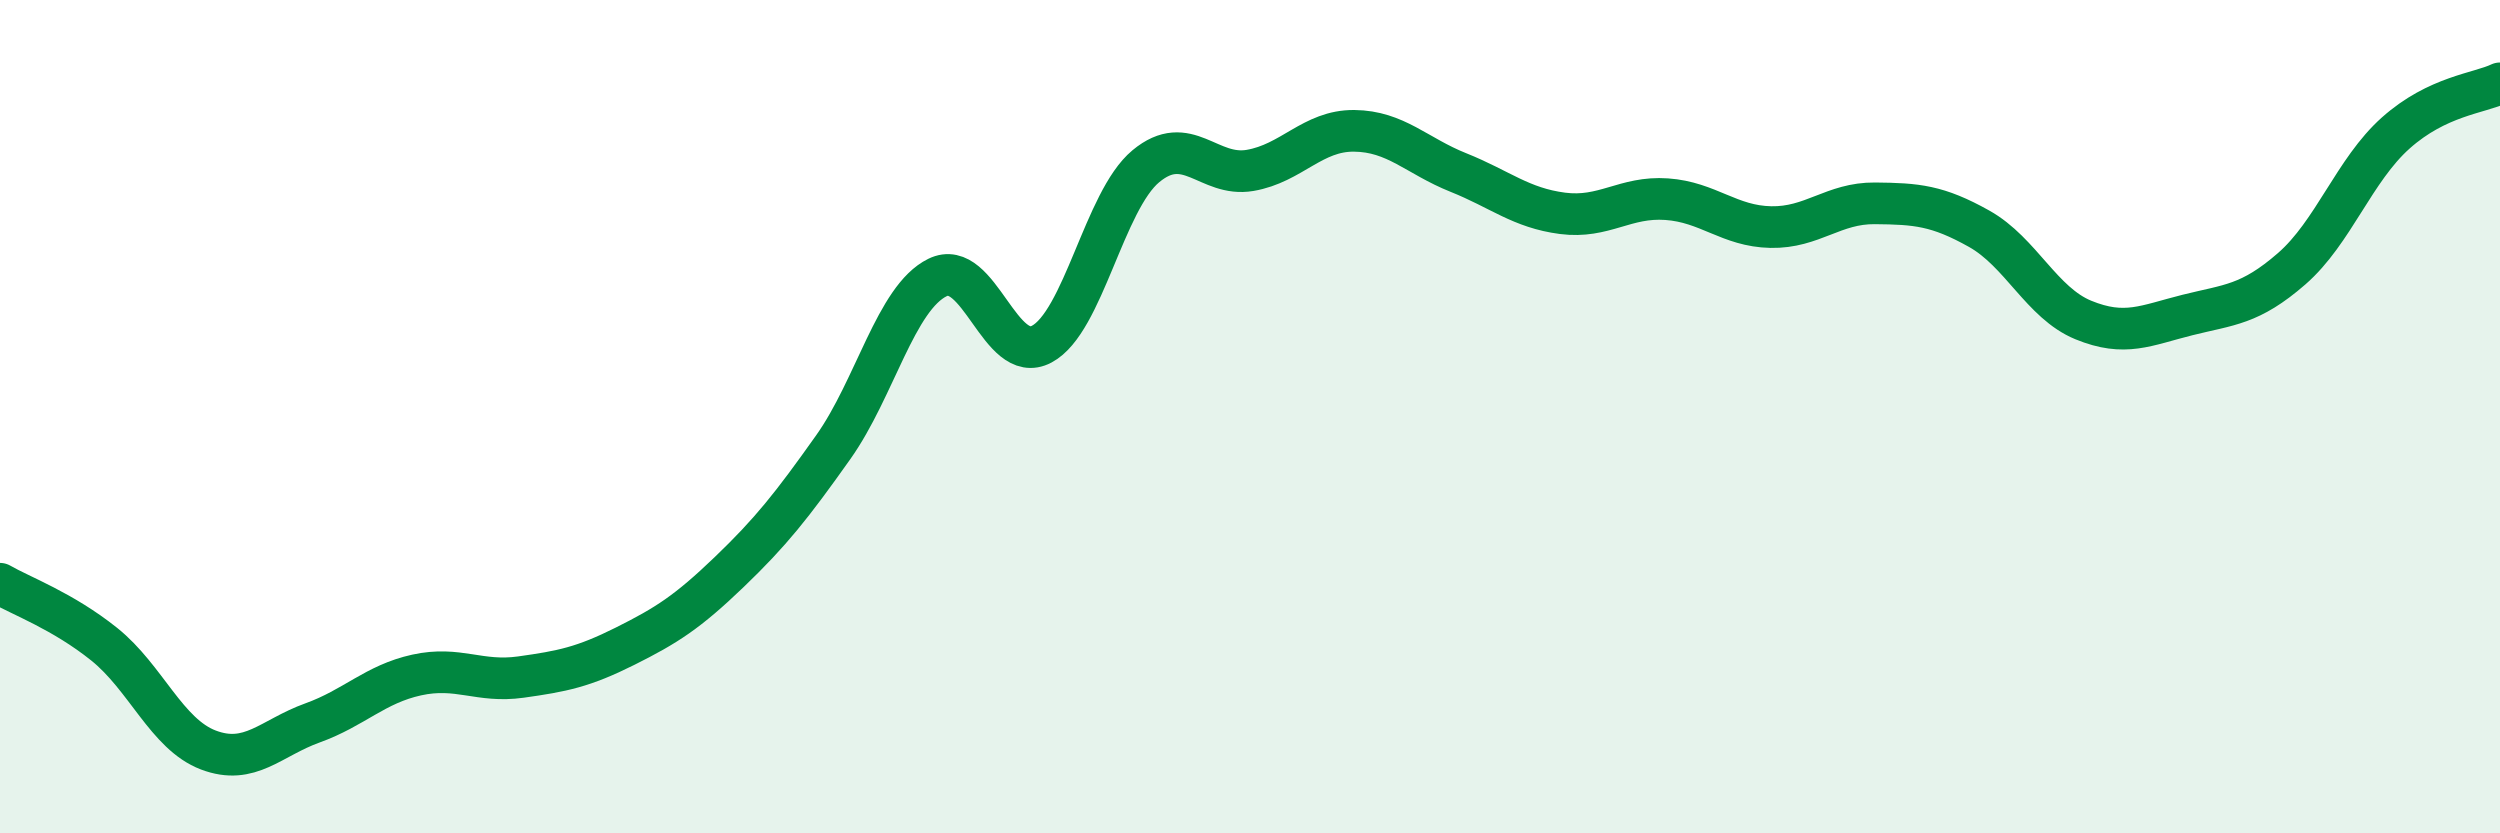
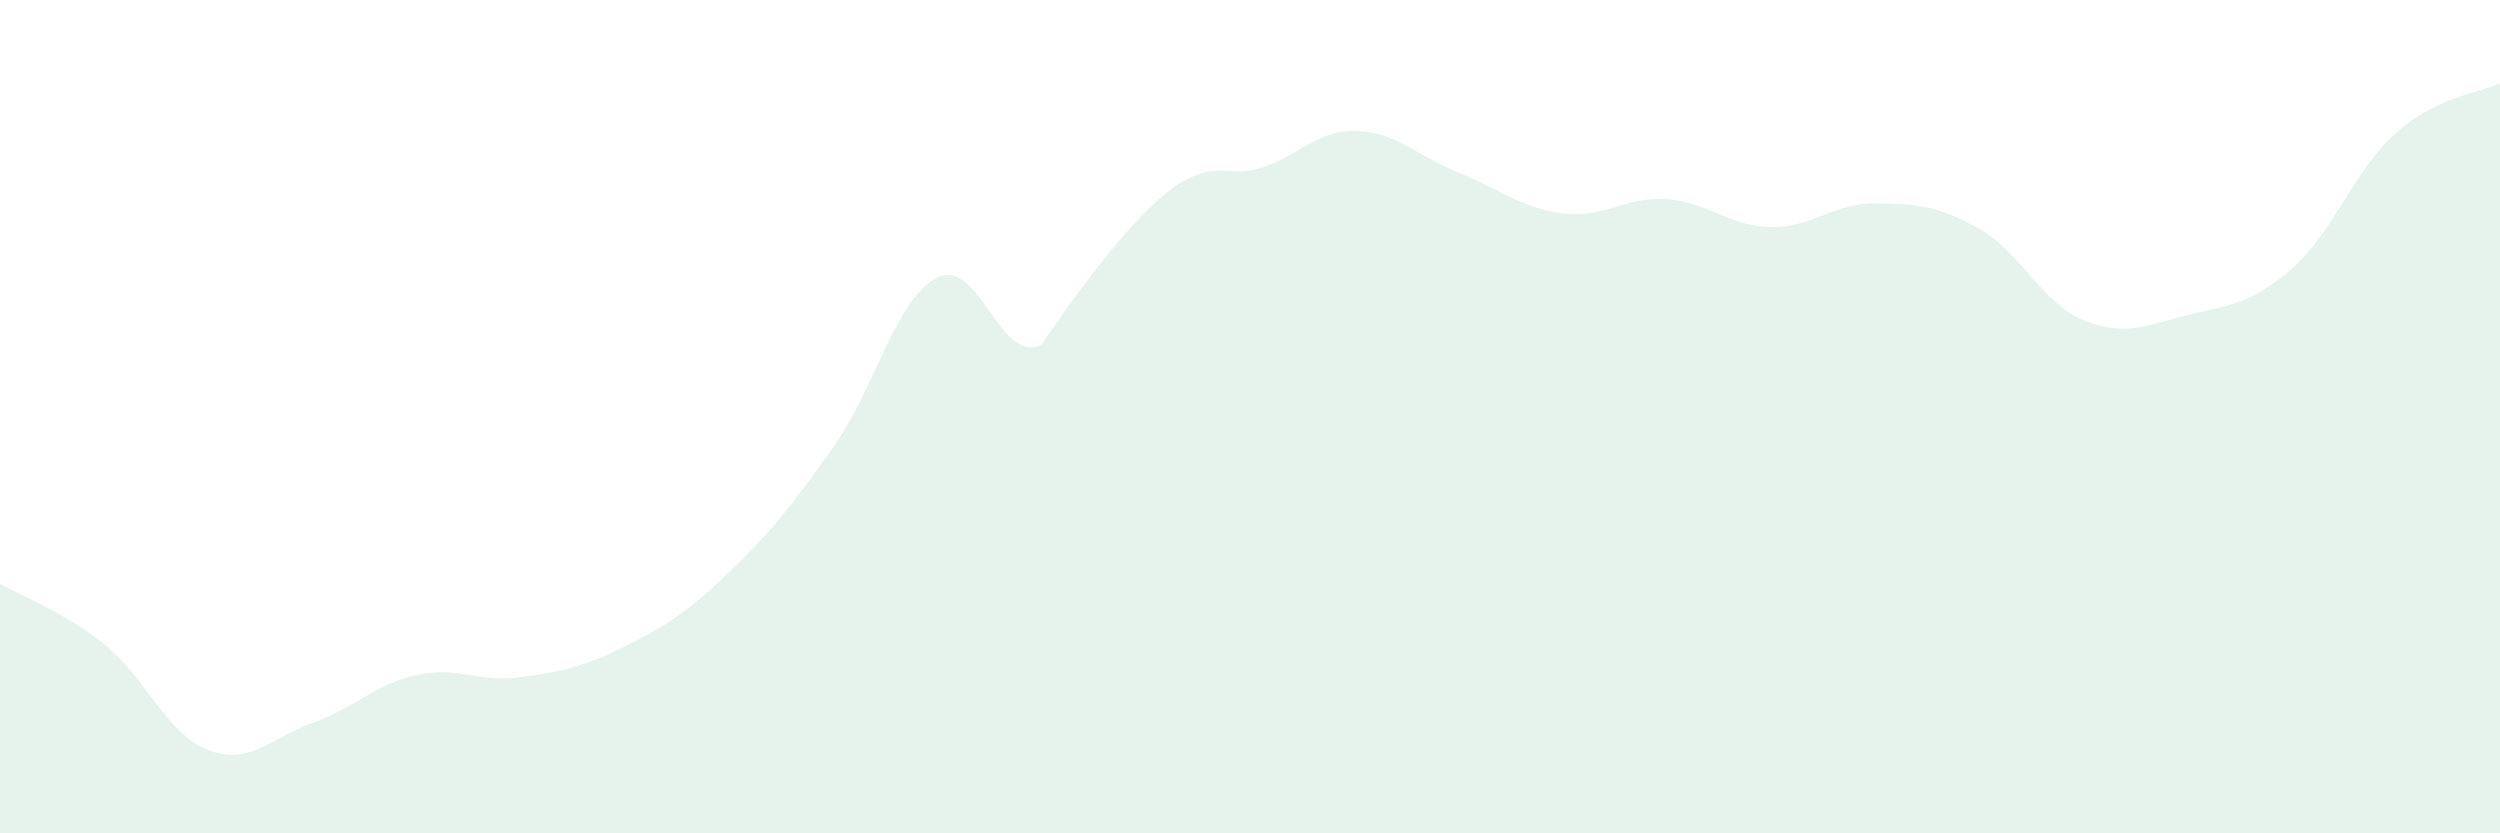
<svg xmlns="http://www.w3.org/2000/svg" width="60" height="20" viewBox="0 0 60 20">
-   <path d="M 0,14.01 C 0.5,14.3 1.5,14.66 2.5,15.46 C 3.5,16.26 4,17.62 5,18 C 6,18.38 6.5,17.71 7.5,17.35 C 8.5,16.99 9,16.42 10,16.2 C 11,15.98 11.5,16.39 12.5,16.25 C 13.5,16.11 14,16.01 15,15.51 C 16,15.01 16.5,14.69 17.5,13.73 C 18.5,12.77 19,12.14 20,10.73 C 21,9.32 21.5,7.15 22.5,6.66 C 23.5,6.17 24,8.79 25,8.26 C 26,7.73 26.5,4.82 27.5,3.99 C 28.5,3.16 29,4.26 30,4.09 C 31,3.92 31.5,3.13 32.5,3.14 C 33.5,3.15 34,3.74 35,4.14 C 36,4.54 36.5,4.99 37.5,5.12 C 38.5,5.25 39,4.71 40,4.78 C 41,4.85 41.5,5.43 42.5,5.45 C 43.5,5.47 44,4.87 45,4.88 C 46,4.89 46.5,4.93 47.5,5.49 C 48.5,6.05 49,7.27 50,7.68 C 51,8.09 51.5,7.81 52.5,7.56 C 53.5,7.31 54,7.32 55,6.45 C 56,5.58 56.5,4.08 57.5,3.19 C 58.5,2.3 59.5,2.24 60,2L60 20L0 20Z" fill="#008740" opacity="0.1" stroke-linecap="round" stroke-linejoin="round" />
-   <path d="M 0,14.01 C 0.5,14.3 1.5,14.66 2.5,15.46 C 3.5,16.26 4,17.62 5,18 C 6,18.38 6.5,17.71 7.5,17.35 C 8.5,16.99 9,16.42 10,16.2 C 11,15.98 11.5,16.39 12.5,16.25 C 13.5,16.11 14,16.01 15,15.51 C 16,15.01 16.5,14.69 17.5,13.73 C 18.5,12.77 19,12.14 20,10.73 C 21,9.32 21.5,7.15 22.5,6.66 C 23.5,6.17 24,8.79 25,8.26 C 26,7.73 26.5,4.82 27.5,3.99 C 28.5,3.16 29,4.26 30,4.09 C 31,3.92 31.5,3.13 32.5,3.14 C 33.5,3.15 34,3.74 35,4.14 C 36,4.54 36.5,4.99 37.5,5.12 C 38.5,5.25 39,4.71 40,4.78 C 41,4.85 41.5,5.43 42.5,5.45 C 43.5,5.47 44,4.87 45,4.88 C 46,4.89 46.5,4.93 47.5,5.49 C 48.5,6.05 49,7.27 50,7.68 C 51,8.09 51.5,7.81 52.5,7.56 C 53.5,7.31 54,7.32 55,6.45 C 56,5.58 56.5,4.08 57.5,3.19 C 58.5,2.3 59.5,2.24 60,2" stroke="#008740" stroke-width="1" fill="none" stroke-linecap="round" stroke-linejoin="round" />
+   <path d="M 0,14.01 C 0.5,14.3 1.5,14.66 2.5,15.46 C 3.5,16.26 4,17.62 5,18 C 6,18.38 6.5,17.71 7.5,17.35 C 8.5,16.99 9,16.42 10,16.2 C 11,15.98 11.5,16.39 12.5,16.25 C 13.5,16.11 14,16.01 15,15.51 C 16,15.01 16.5,14.69 17.5,13.73 C 18.5,12.77 19,12.14 20,10.73 C 21,9.32 21.5,7.15 22.5,6.66 C 23.5,6.17 24,8.79 25,8.26 C 28.5,3.16 29,4.26 30,4.09 C 31,3.92 31.5,3.13 32.5,3.14 C 33.5,3.15 34,3.74 35,4.14 C 36,4.54 36.5,4.99 37.5,5.12 C 38.5,5.25 39,4.71 40,4.78 C 41,4.85 41.5,5.43 42.5,5.45 C 43.5,5.47 44,4.87 45,4.88 C 46,4.89 46.5,4.93 47.5,5.49 C 48.5,6.05 49,7.27 50,7.68 C 51,8.09 51.5,7.81 52.5,7.56 C 53.5,7.31 54,7.32 55,6.45 C 56,5.58 56.5,4.08 57.5,3.19 C 58.5,2.3 59.5,2.24 60,2L60 20L0 20Z" fill="#008740" opacity="0.1" stroke-linecap="round" stroke-linejoin="round" />
</svg>